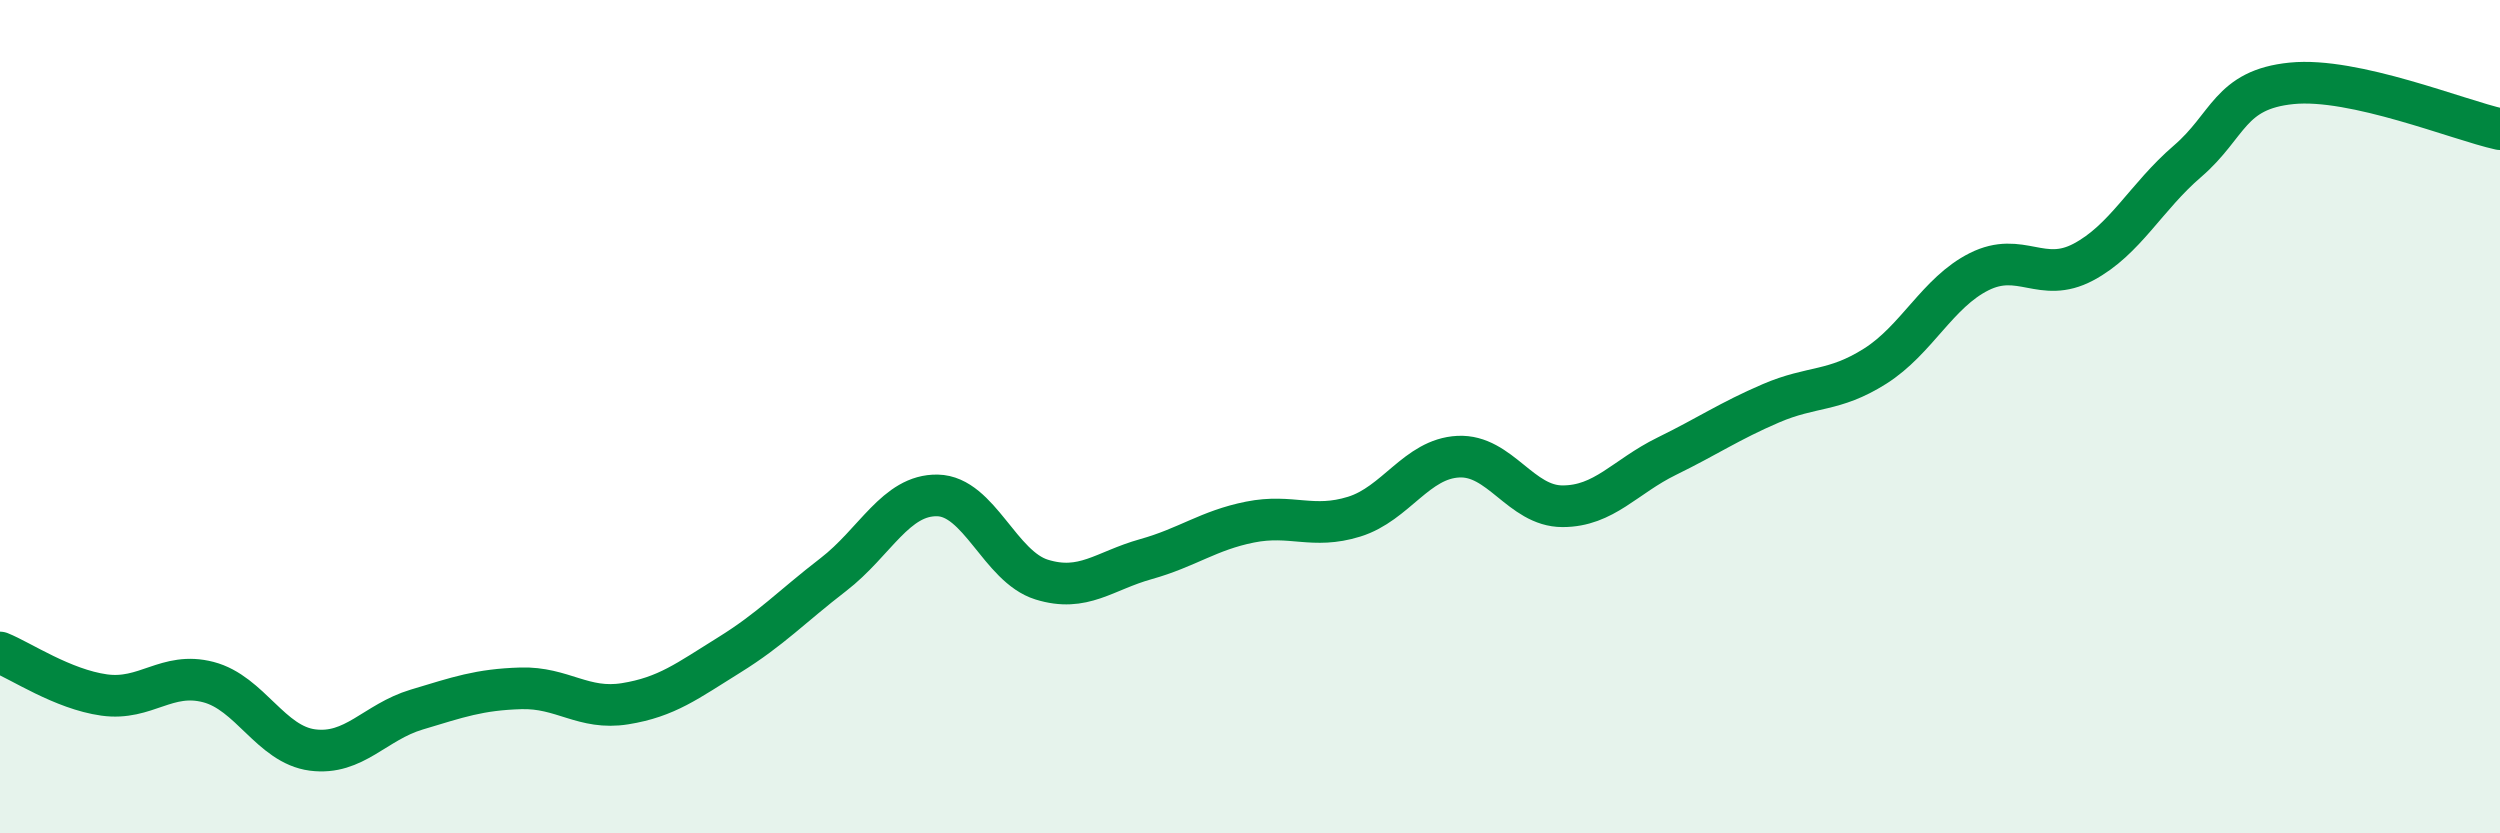
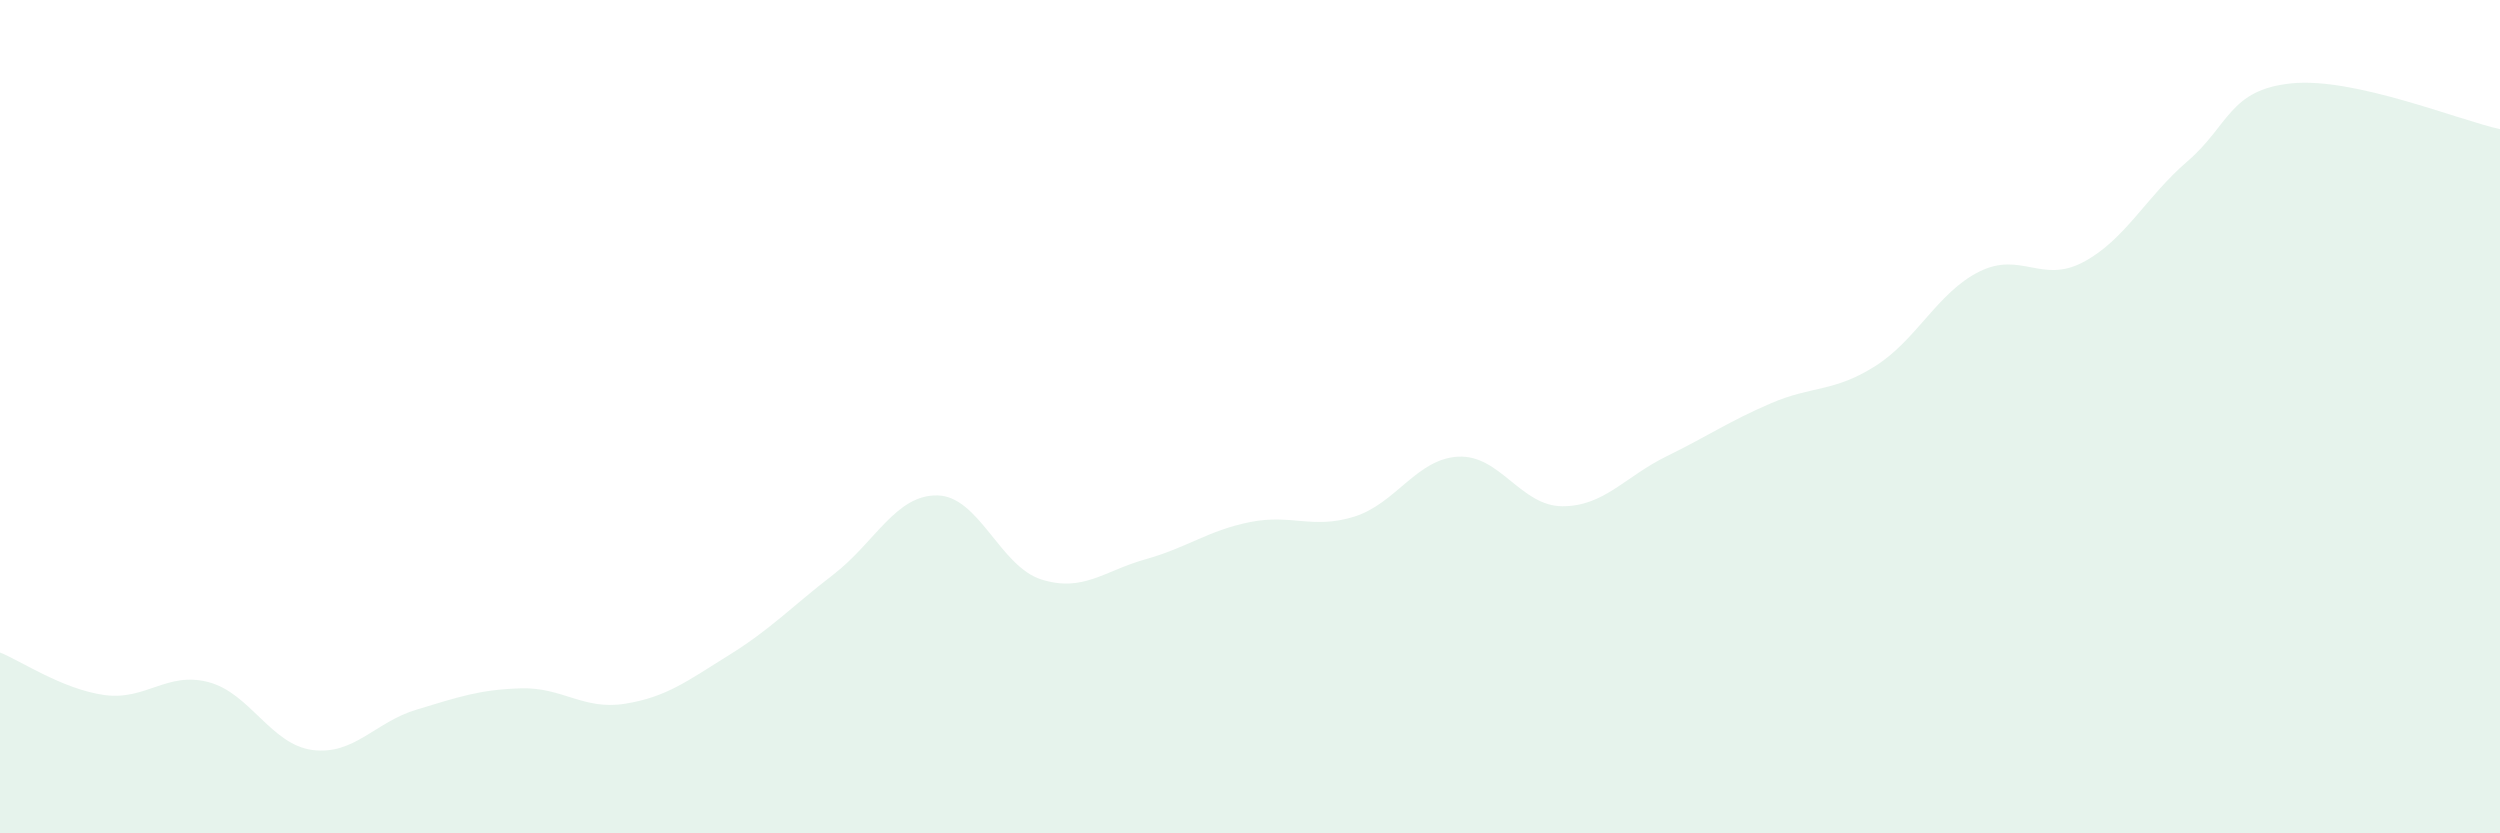
<svg xmlns="http://www.w3.org/2000/svg" width="60" height="20" viewBox="0 0 60 20">
  <path d="M 0,15.66 C 0.5,15.86 1.5,16.54 2.5,16.68 C 3.5,16.82 4,16.11 5,16.37 C 6,16.63 6.5,17.87 7.5,18 C 8.5,18.13 9,17.33 10,17.03 C 11,16.73 11.5,16.55 12.5,16.52 C 13.5,16.49 14,17.05 15,16.89 C 16,16.73 16.5,16.34 17.5,15.72 C 18.5,15.1 19,14.56 20,13.79 C 21,13.02 21.5,11.87 22.5,11.89 C 23.5,11.91 24,13.6 25,13.91 C 26,14.22 26.5,13.7 27.5,13.42 C 28.5,13.14 29,12.73 30,12.53 C 31,12.33 31.5,12.71 32.5,12.4 C 33.5,12.09 34,11.01 35,10.96 C 36,10.91 36.5,12.15 37.5,12.15 C 38.5,12.15 39,11.44 40,10.95 C 41,10.46 41.5,10.11 42.5,9.68 C 43.5,9.25 44,9.42 45,8.79 C 46,8.16 46.5,7.02 47.5,6.52 C 48.5,6.02 49,6.82 50,6.29 C 51,5.76 51.5,4.73 52.5,3.87 C 53.5,3.01 53.5,2.15 55,2 C 56.5,1.85 59,2.88 60,3.1L60 20L0 20Z" fill="#008740" opacity="0.1" stroke-linecap="round" stroke-linejoin="round" />
-   <path d="M 0,15.66 C 0.5,15.86 1.5,16.54 2.5,16.68 C 3.5,16.82 4,16.11 5,16.37 C 6,16.63 6.5,17.87 7.5,18 C 8.5,18.13 9,17.33 10,17.03 C 11,16.73 11.5,16.55 12.5,16.52 C 13.5,16.49 14,17.05 15,16.89 C 16,16.73 16.5,16.34 17.5,15.72 C 18.5,15.1 19,14.56 20,13.79 C 21,13.02 21.5,11.87 22.5,11.89 C 23.5,11.91 24,13.6 25,13.91 C 26,14.22 26.5,13.7 27.5,13.42 C 28.5,13.14 29,12.73 30,12.53 C 31,12.33 31.5,12.71 32.5,12.4 C 33.5,12.09 34,11.01 35,10.96 C 36,10.91 36.5,12.15 37.5,12.15 C 38.5,12.15 39,11.44 40,10.95 C 41,10.46 41.5,10.11 42.5,9.68 C 43.5,9.25 44,9.42 45,8.79 C 46,8.16 46.5,7.02 47.5,6.52 C 48.5,6.02 49,6.82 50,6.29 C 51,5.76 51.5,4.73 52.5,3.87 C 53.5,3.01 53.5,2.15 55,2 C 56.5,1.85 59,2.88 60,3.1" stroke="#008740" stroke-width="1" fill="none" stroke-linecap="round" stroke-linejoin="round" />
</svg>